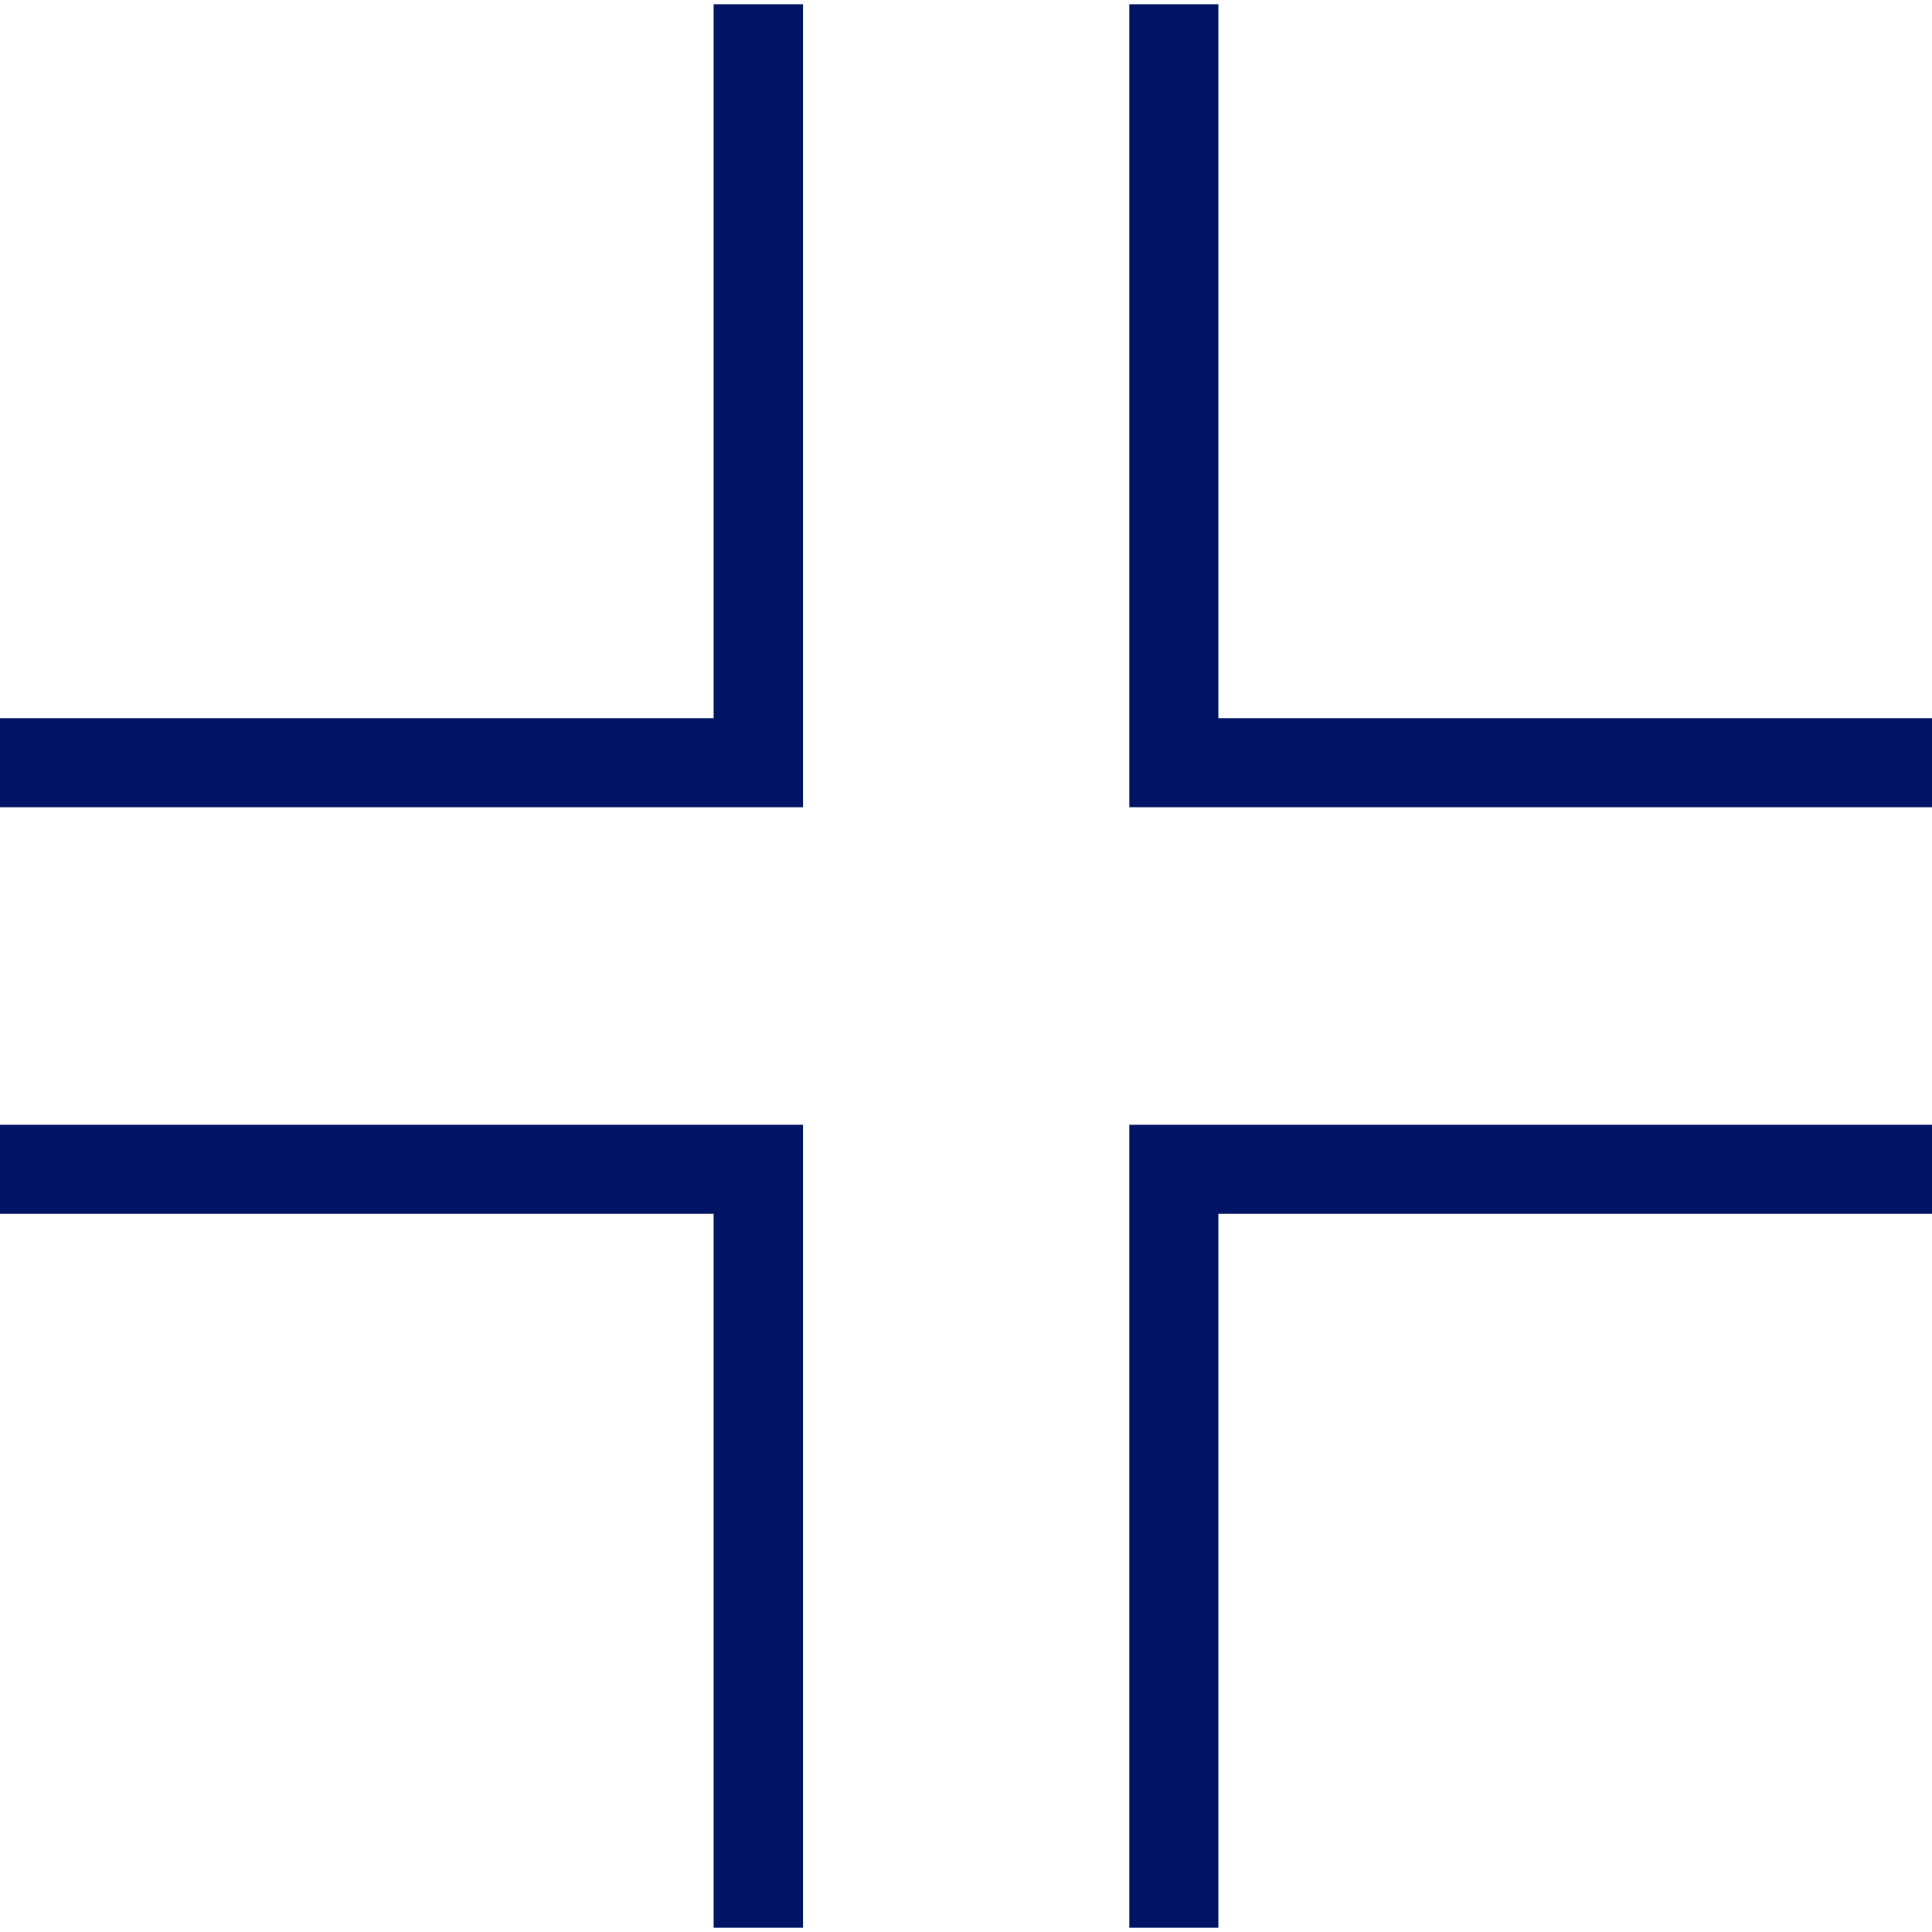
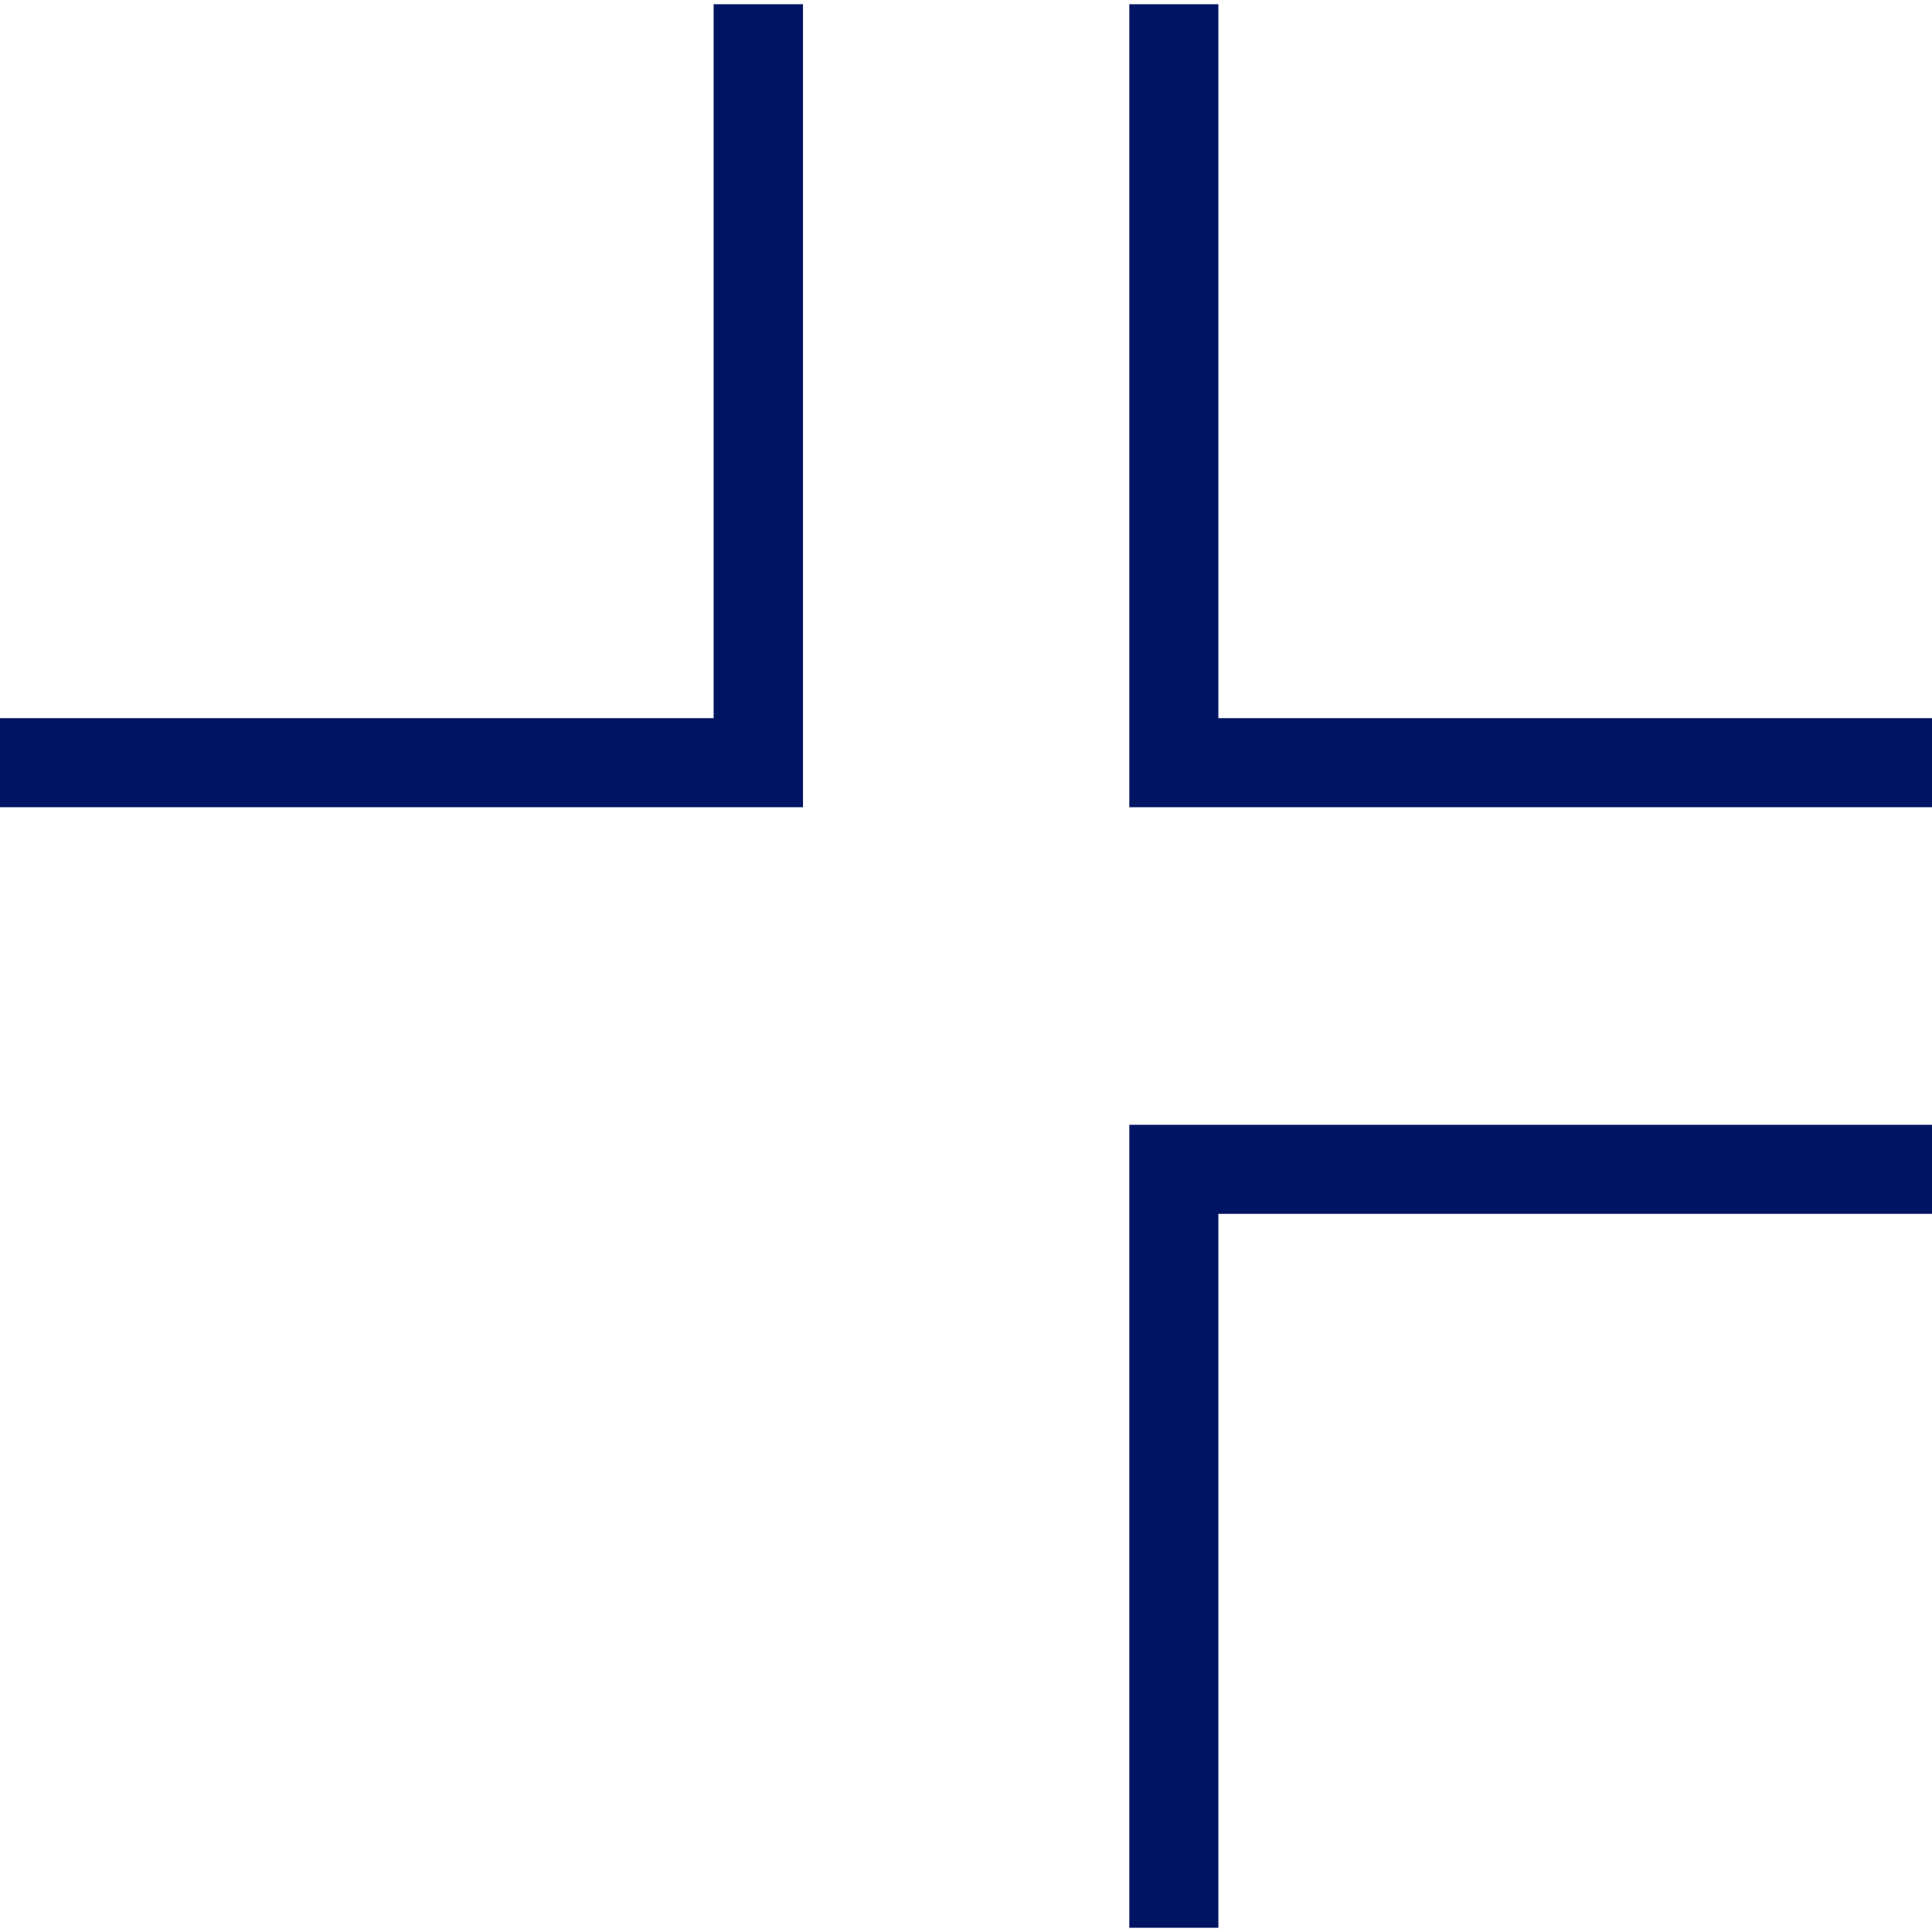
<svg xmlns="http://www.w3.org/2000/svg" id="Livello_1" data-name="Livello 1" viewBox="0 0 64 64">
  <defs>
    <style>.cls-1{fill:#001464;}</style>
  </defs>
  <g id="disinfettanti">
    <polygon class="cls-1" points="26.6 26.74 0 26.74 0 23.79 23.64 23.79 23.64 0.14 26.6 0.14 26.6 26.74" />
    <polygon class="cls-1" points="64 26.74 37.41 26.74 37.41 0.14 40.36 0.14 40.36 23.79 64 23.79 64 26.74" />
-     <polygon class="cls-1" points="26.6 63.86 23.64 63.86 23.64 40.21 0 40.21 0 37.26 26.6 37.26 26.6 63.86" />
    <polygon class="cls-1" points="40.36 63.86 37.41 63.86 37.41 37.26 64 37.26 64 40.21 40.36 40.21 40.36 63.86" />
  </g>
</svg>